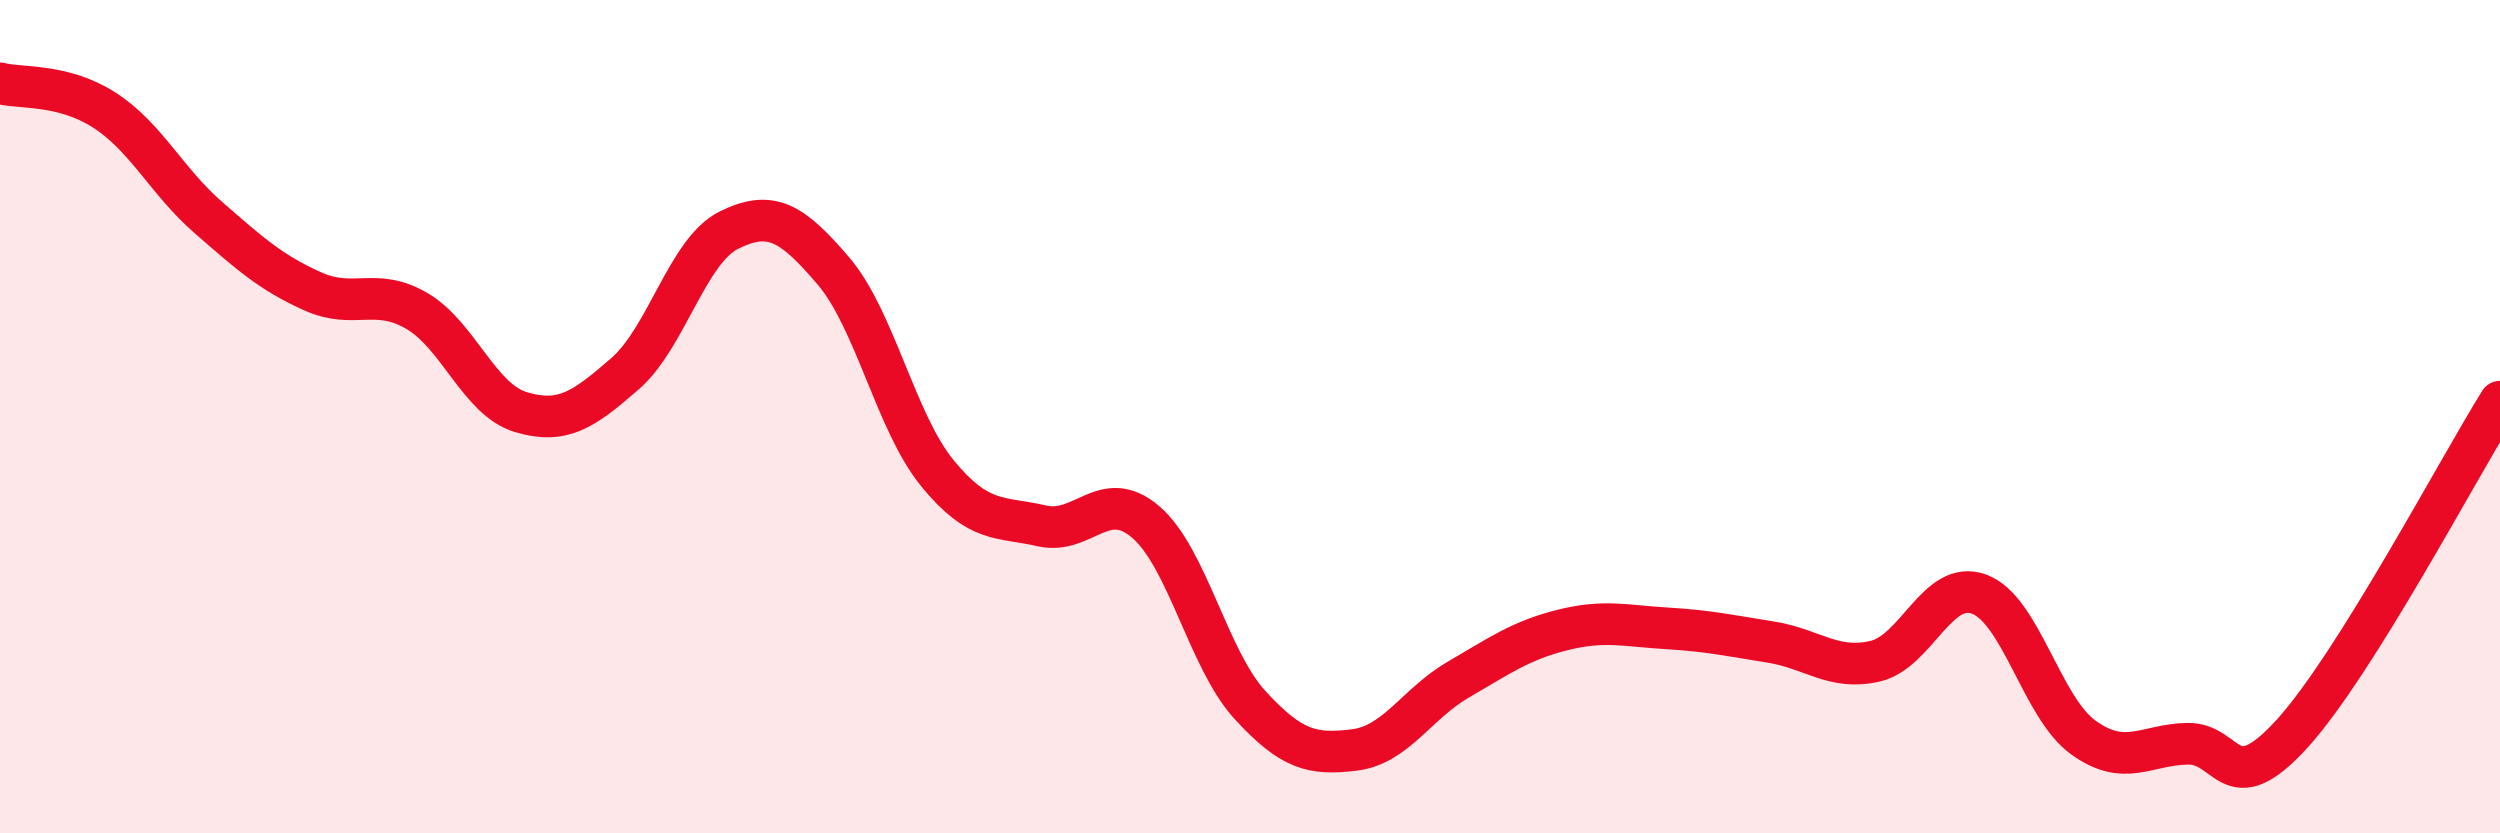
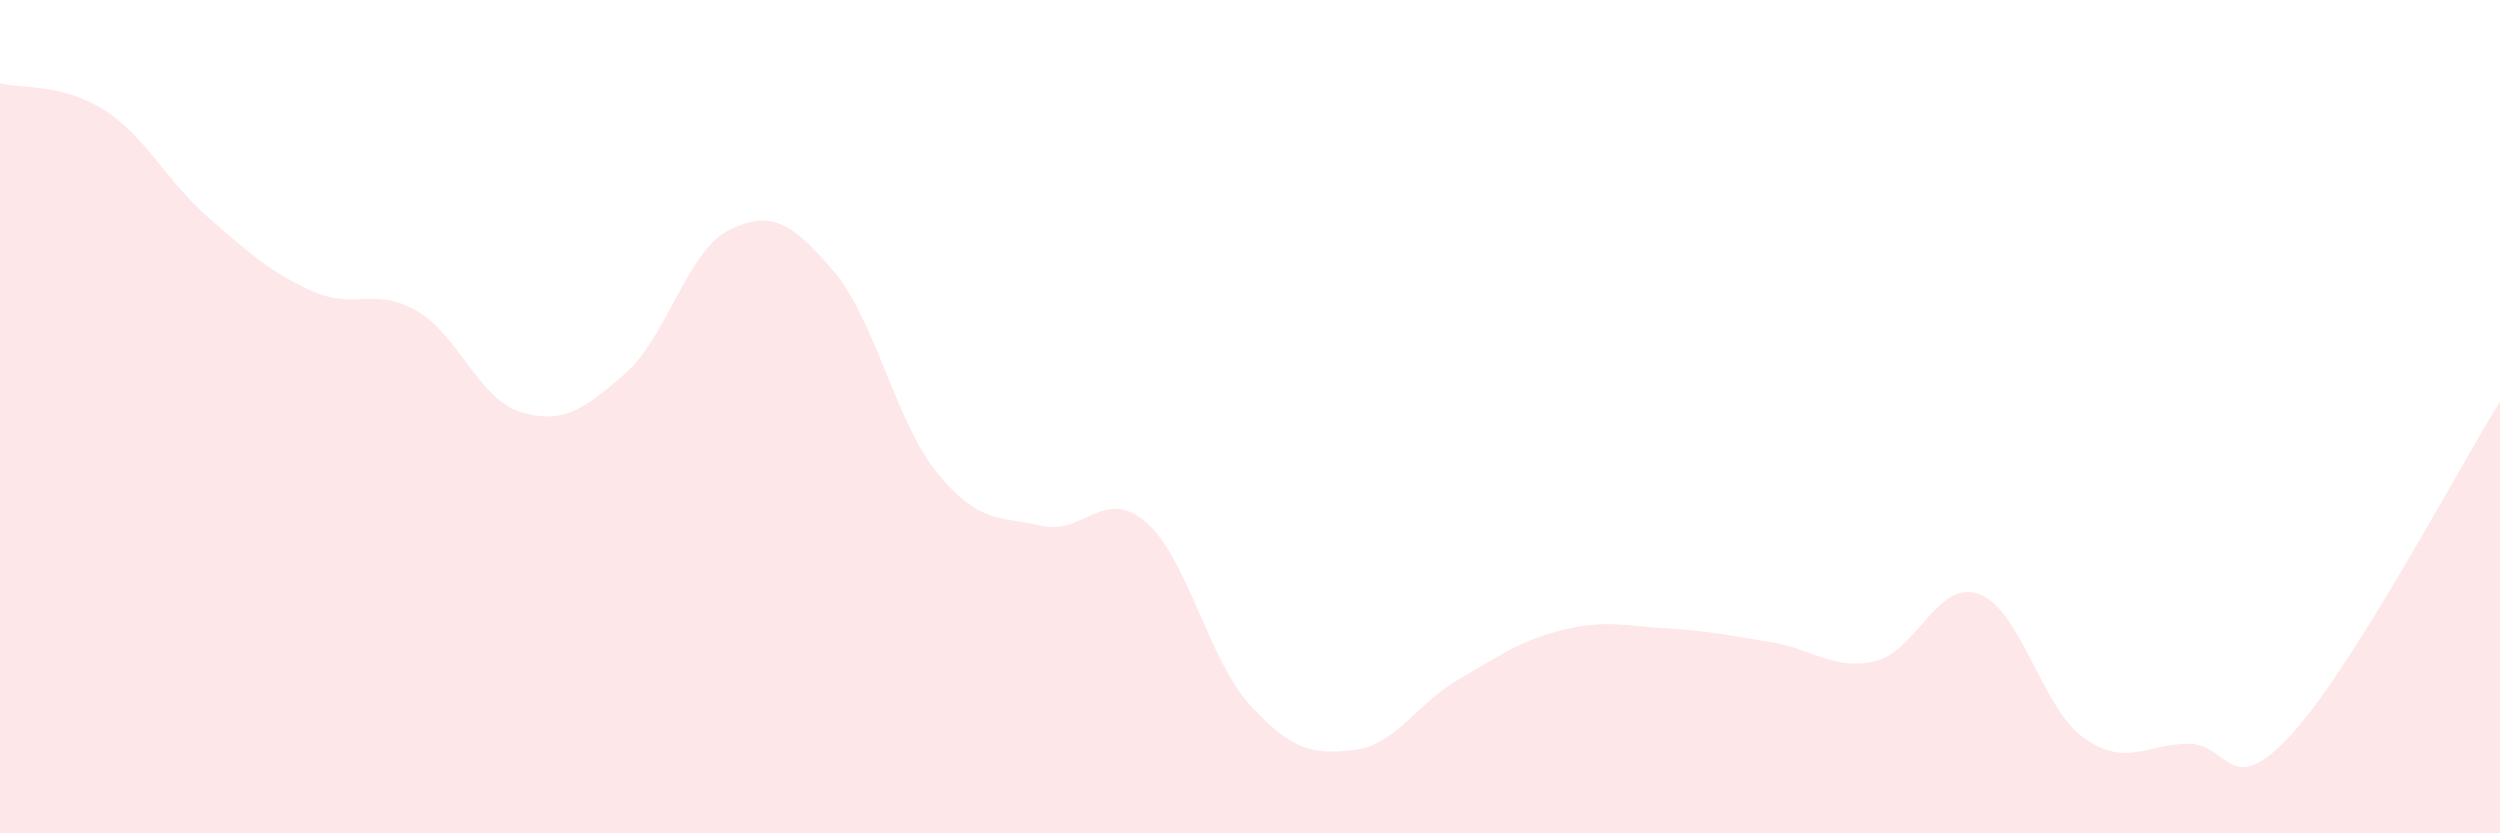
<svg xmlns="http://www.w3.org/2000/svg" width="60" height="20" viewBox="0 0 60 20">
  <path d="M 0,2 C 0.5,2.13 1.5,2 2.5,2.64 C 3.5,3.28 4,4.35 5,5.22 C 6,6.09 6.5,6.54 7.5,6.99 C 8.5,7.44 9,6.88 10,7.46 C 11,8.04 11.5,9.59 12.5,9.89 C 13.5,10.19 14,9.84 15,8.97 C 16,8.1 16.5,6.01 17.5,5.52 C 18.5,5.03 19,5.33 20,6.5 C 21,7.67 21.5,10.14 22.5,11.36 C 23.5,12.58 24,12.39 25,12.62 C 26,12.85 26.5,11.67 27.5,12.53 C 28.5,13.39 29,15.83 30,16.92 C 31,18.01 31.5,18.12 32.5,18 C 33.5,17.88 34,16.89 35,16.31 C 36,15.73 36.5,15.37 37.5,15.12 C 38.5,14.87 39,15.02 40,15.08 C 41,15.14 41.5,15.25 42.5,15.41 C 43.5,15.57 44,16.1 45,15.87 C 46,15.64 46.5,13.89 47.5,14.26 C 48.5,14.63 49,16.98 50,17.7 C 51,18.42 51.5,17.87 52.5,17.85 C 53.5,17.83 53.5,19.26 55,17.62 C 56.5,15.98 59,11.24 60,9.64L60 20L0 20Z" fill="#EB0A25" opacity="0.1" stroke-linecap="round" stroke-linejoin="round" />
-   <path d="M 0,2 C 0.5,2.13 1.5,2 2.5,2.64 C 3.5,3.28 4,4.35 5,5.22 C 6,6.09 6.5,6.54 7.5,6.99 C 8.5,7.44 9,6.88 10,7.46 C 11,8.04 11.5,9.59 12.5,9.89 C 13.5,10.19 14,9.84 15,8.97 C 16,8.1 16.5,6.01 17.5,5.52 C 18.5,5.03 19,5.33 20,6.5 C 21,7.67 21.5,10.14 22.5,11.36 C 23.5,12.58 24,12.39 25,12.62 C 26,12.85 26.5,11.67 27.5,12.53 C 28.5,13.39 29,15.83 30,16.92 C 31,18.01 31.5,18.12 32.5,18 C 33.5,17.88 34,16.89 35,16.31 C 36,15.73 36.5,15.37 37.5,15.12 C 38.5,14.87 39,15.02 40,15.08 C 41,15.14 41.5,15.25 42.5,15.41 C 43.5,15.57 44,16.1 45,15.87 C 46,15.64 46.5,13.89 47.5,14.26 C 48.5,14.63 49,16.98 50,17.7 C 51,18.42 51.5,17.87 52.5,17.85 C 53.5,17.83 53.5,19.26 55,17.62 C 56.5,15.98 59,11.24 60,9.64" stroke="#EB0A25" stroke-width="1" fill="none" stroke-linecap="round" stroke-linejoin="round" />
</svg>